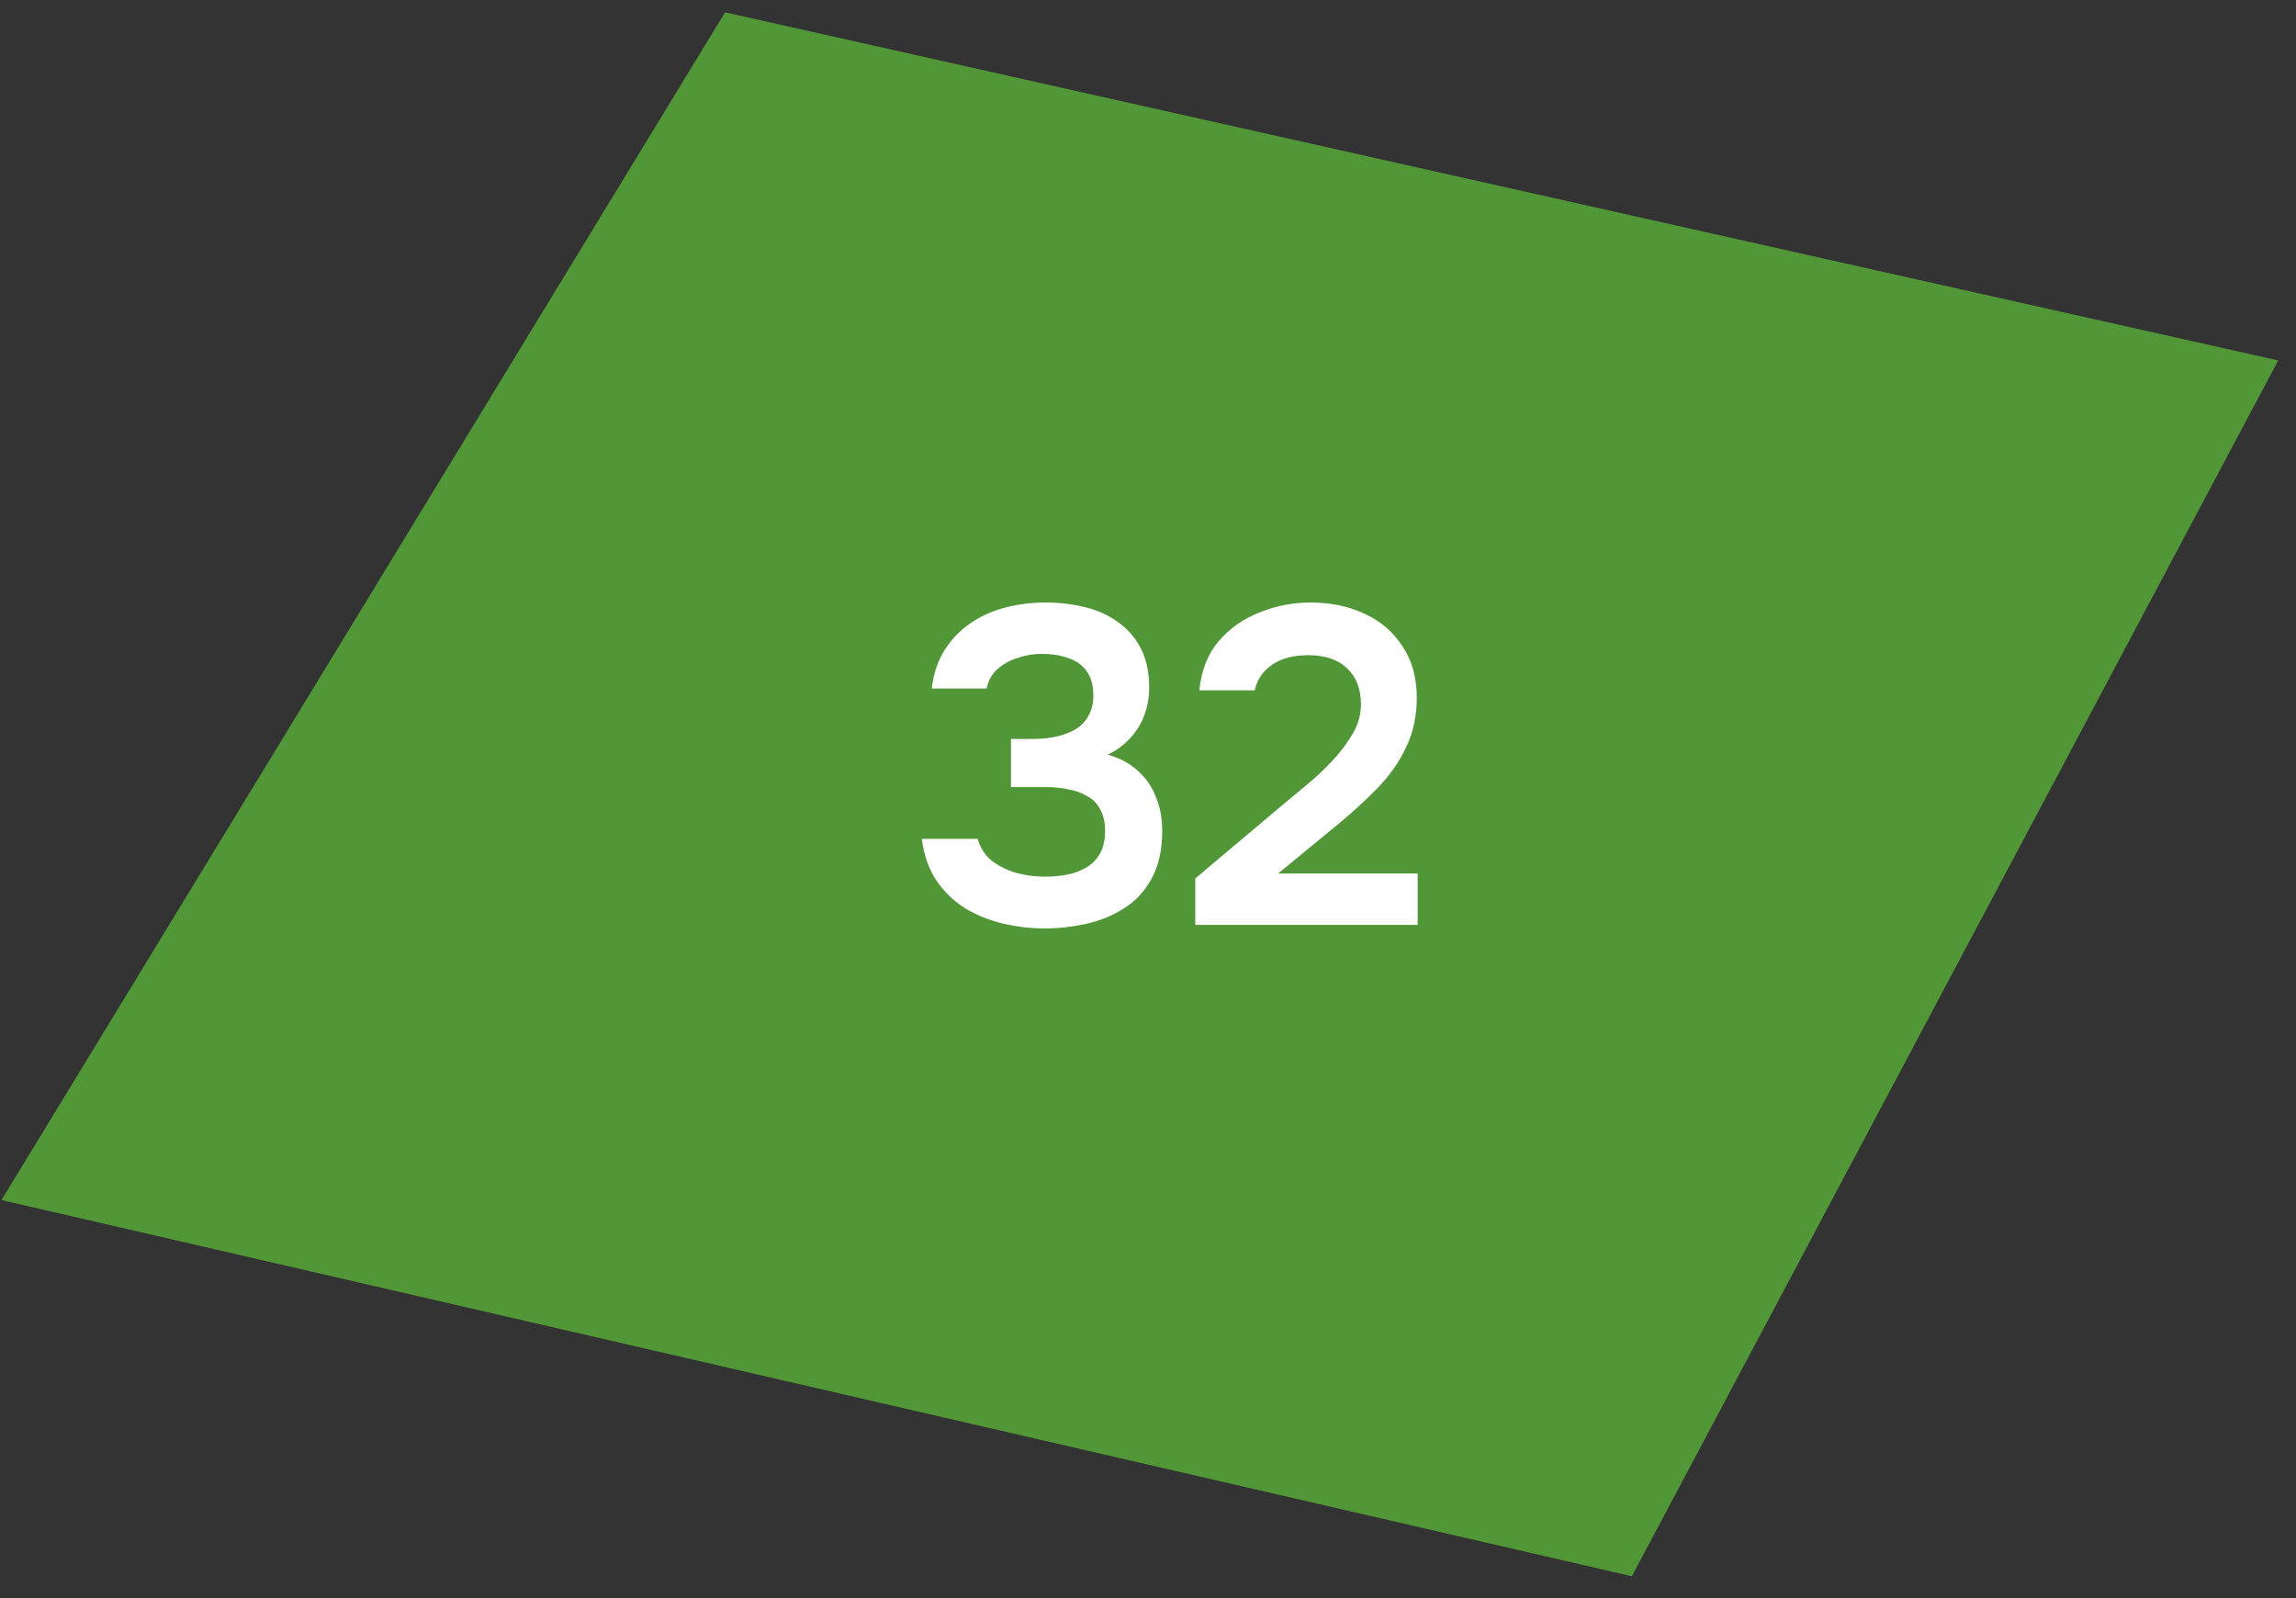
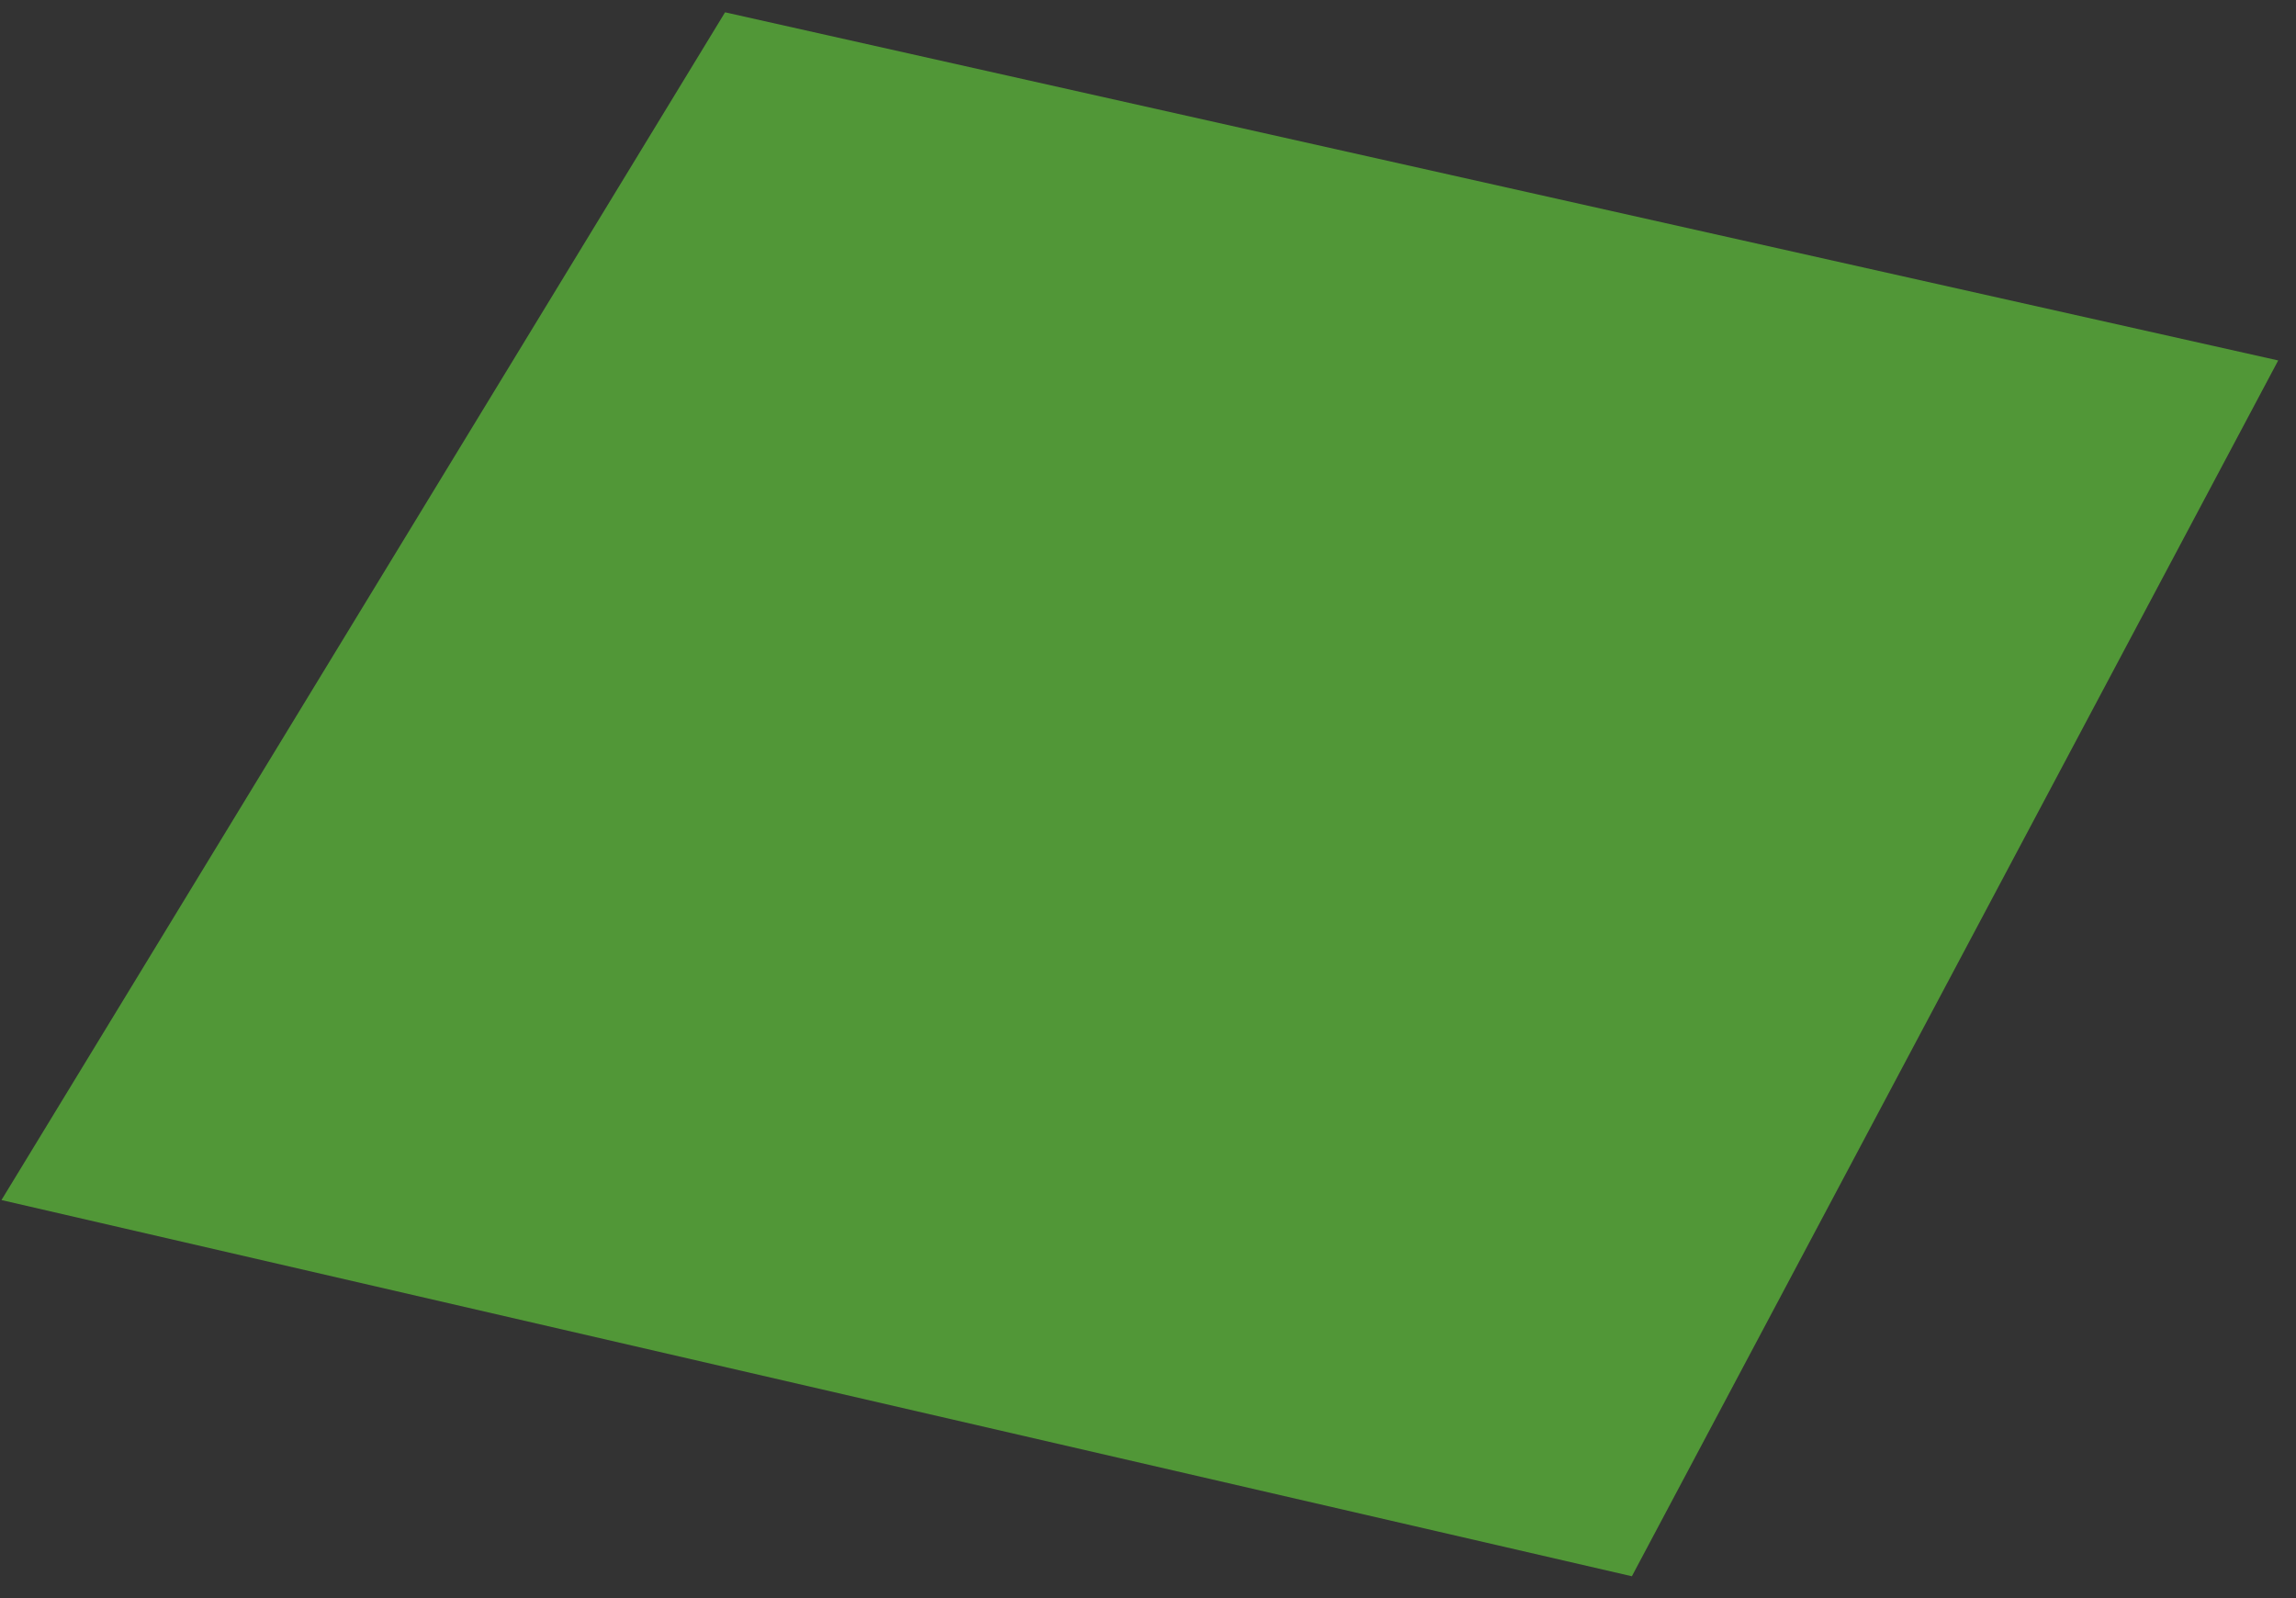
<svg xmlns="http://www.w3.org/2000/svg" width="102" height="71" viewBox="0 0 102 71" fill="none">
  <rect x="0" y="0" width="102" height="71" fill="#333333" stroke="none" />
-   <path d="M72.496 70.026L101.209 16.013L32.211 0.547L0.065 53.313L72.496 70.026Z" fill="#5EC23A" fill-opacity="0.7" />
-   <path d="M46.412 41.247C45.785 41.247 45.166 41.174 44.552 41.027C43.939 40.88 43.379 40.654 42.872 40.347C42.365 40.027 41.939 39.614 41.592 39.107C41.259 38.6 41.045 37.987 40.952 37.267H43.432C43.552 37.68 43.766 38.007 44.072 38.247C44.392 38.487 44.759 38.667 45.172 38.787C45.586 38.894 46.005 38.947 46.432 38.947C46.739 38.947 47.045 38.92 47.352 38.867C47.659 38.814 47.946 38.714 48.212 38.567C48.479 38.42 48.692 38.214 48.852 37.947C49.012 37.68 49.092 37.334 49.092 36.907C49.092 36.52 49.019 36.2 48.872 35.947C48.739 35.694 48.545 35.5 48.292 35.367C48.052 35.22 47.772 35.12 47.452 35.067C47.145 35 46.819 34.967 46.472 34.967H44.912V32.827H45.932C46.319 32.827 46.672 32.787 46.992 32.707C47.312 32.627 47.592 32.514 47.832 32.367C48.072 32.207 48.252 32.007 48.372 31.767C48.505 31.527 48.572 31.24 48.572 30.907C48.572 30.427 48.465 30.054 48.252 29.787C48.052 29.52 47.779 29.334 47.432 29.227C47.086 29.107 46.706 29.047 46.292 29.047C45.919 29.047 45.559 29.107 45.212 29.227C44.865 29.334 44.566 29.5 44.312 29.727C44.059 29.954 43.899 30.24 43.832 30.587H41.392C41.472 29.92 41.666 29.347 41.972 28.867C42.279 28.387 42.659 27.994 43.112 27.687C43.579 27.367 44.099 27.134 44.672 26.987C45.245 26.84 45.839 26.767 46.452 26.767C47.052 26.767 47.626 26.834 48.172 26.967C48.732 27.1 49.225 27.32 49.652 27.627C50.079 27.92 50.419 28.307 50.672 28.787C50.925 29.267 51.052 29.854 51.052 30.547C51.052 30.987 50.979 31.4 50.832 31.787C50.685 32.174 50.472 32.514 50.192 32.807C49.925 33.1 49.599 33.34 49.212 33.527C49.745 33.674 50.192 33.914 50.552 34.247C50.912 34.567 51.179 34.954 51.352 35.407C51.539 35.86 51.632 36.36 51.632 36.907C51.632 37.76 51.472 38.474 51.152 39.047C50.846 39.607 50.432 40.047 49.912 40.367C49.406 40.687 48.846 40.914 48.232 41.047C47.619 41.18 47.012 41.247 46.412 41.247ZM53.1 41.087V39.027L57.04 35.707C57.36 35.44 57.714 35.147 58.1 34.827C58.487 34.507 58.853 34.16 59.2 33.787C59.56 33.4 59.86 33 60.1 32.587C60.34 32.174 60.46 31.74 60.46 31.287C60.46 30.607 60.254 30.074 59.84 29.687C59.44 29.3 58.867 29.107 58.12 29.107C57.467 29.107 56.934 29.247 56.52 29.527C56.107 29.807 55.847 30.187 55.74 30.667H53.28C53.373 29.774 53.66 29.047 54.14 28.487C54.633 27.914 55.24 27.487 55.96 27.207C56.68 26.914 57.434 26.767 58.22 26.767C59.114 26.767 59.913 26.934 60.62 27.267C61.327 27.587 61.887 28.067 62.3 28.707C62.727 29.334 62.94 30.1 62.94 31.007C62.94 31.82 62.78 32.554 62.46 33.207C62.154 33.86 61.733 34.46 61.2 35.007C60.68 35.54 60.107 36.067 59.48 36.587L56.78 38.807H62.98V41.087H53.1Z" fill="white" />
+   <path d="M72.496 70.026L101.209 16.013L32.211 0.547L0.065 53.313L72.496 70.026" fill="#5EC23A" fill-opacity="0.7" />
</svg>